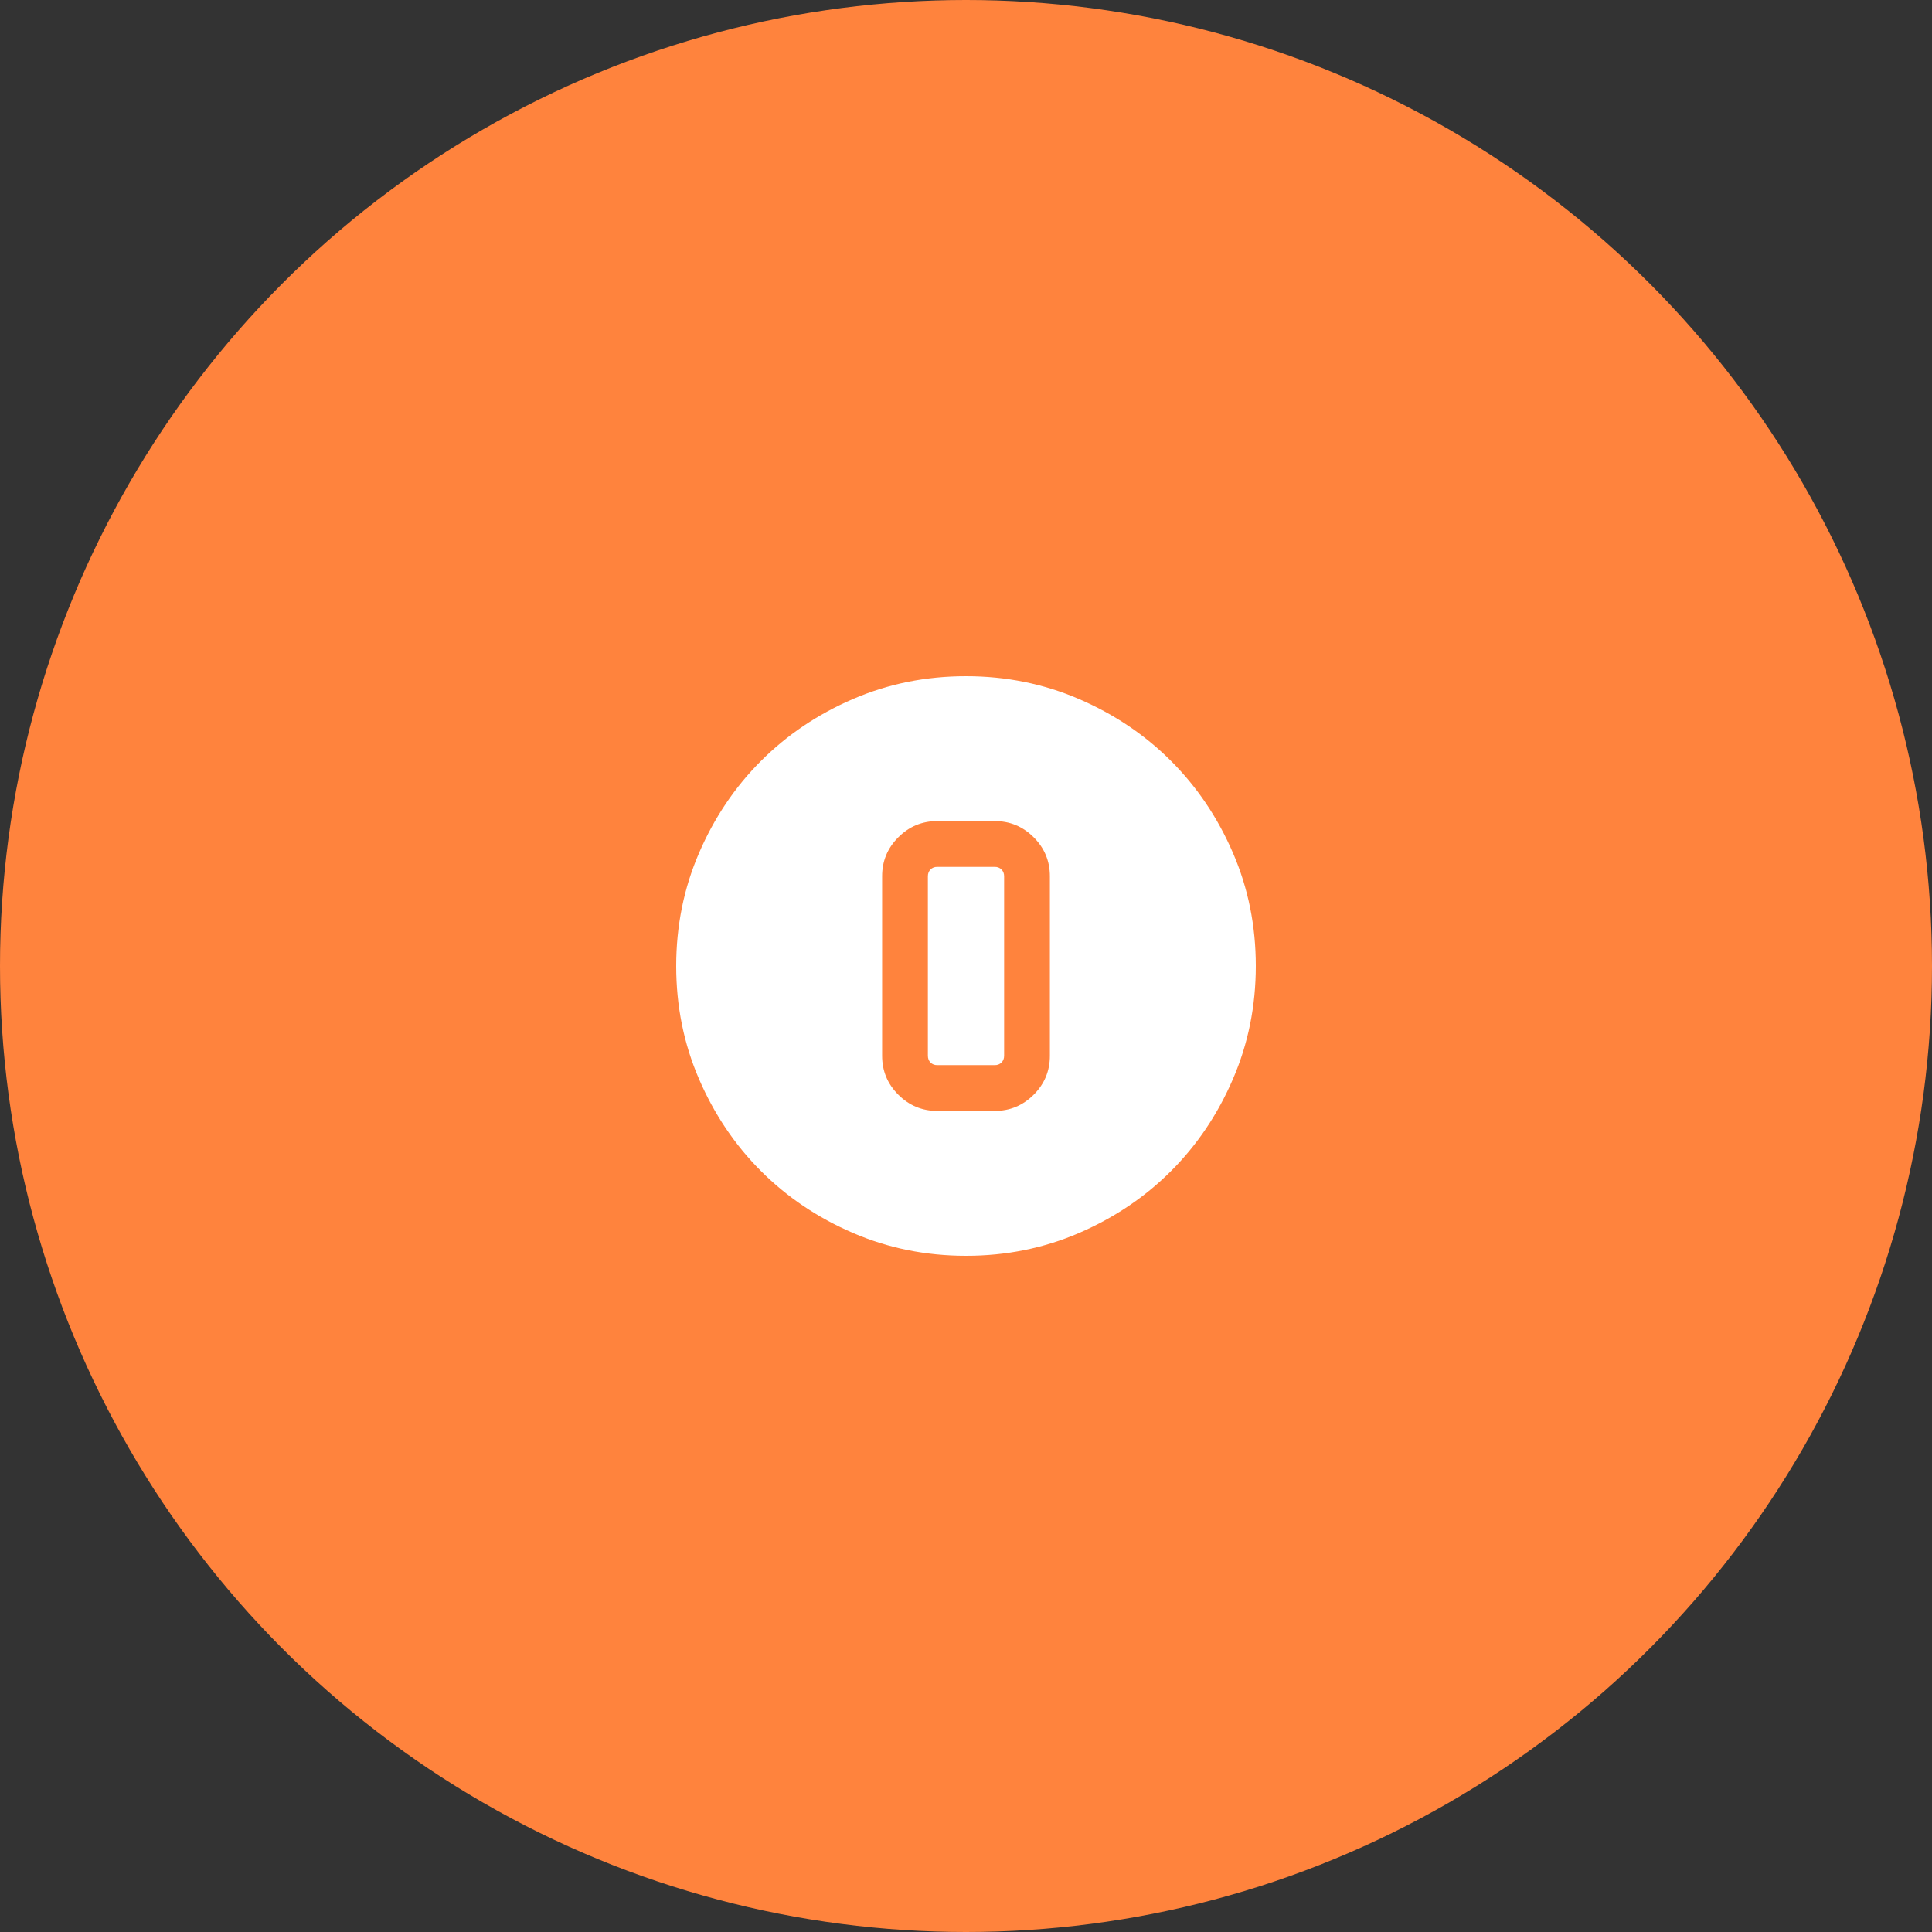
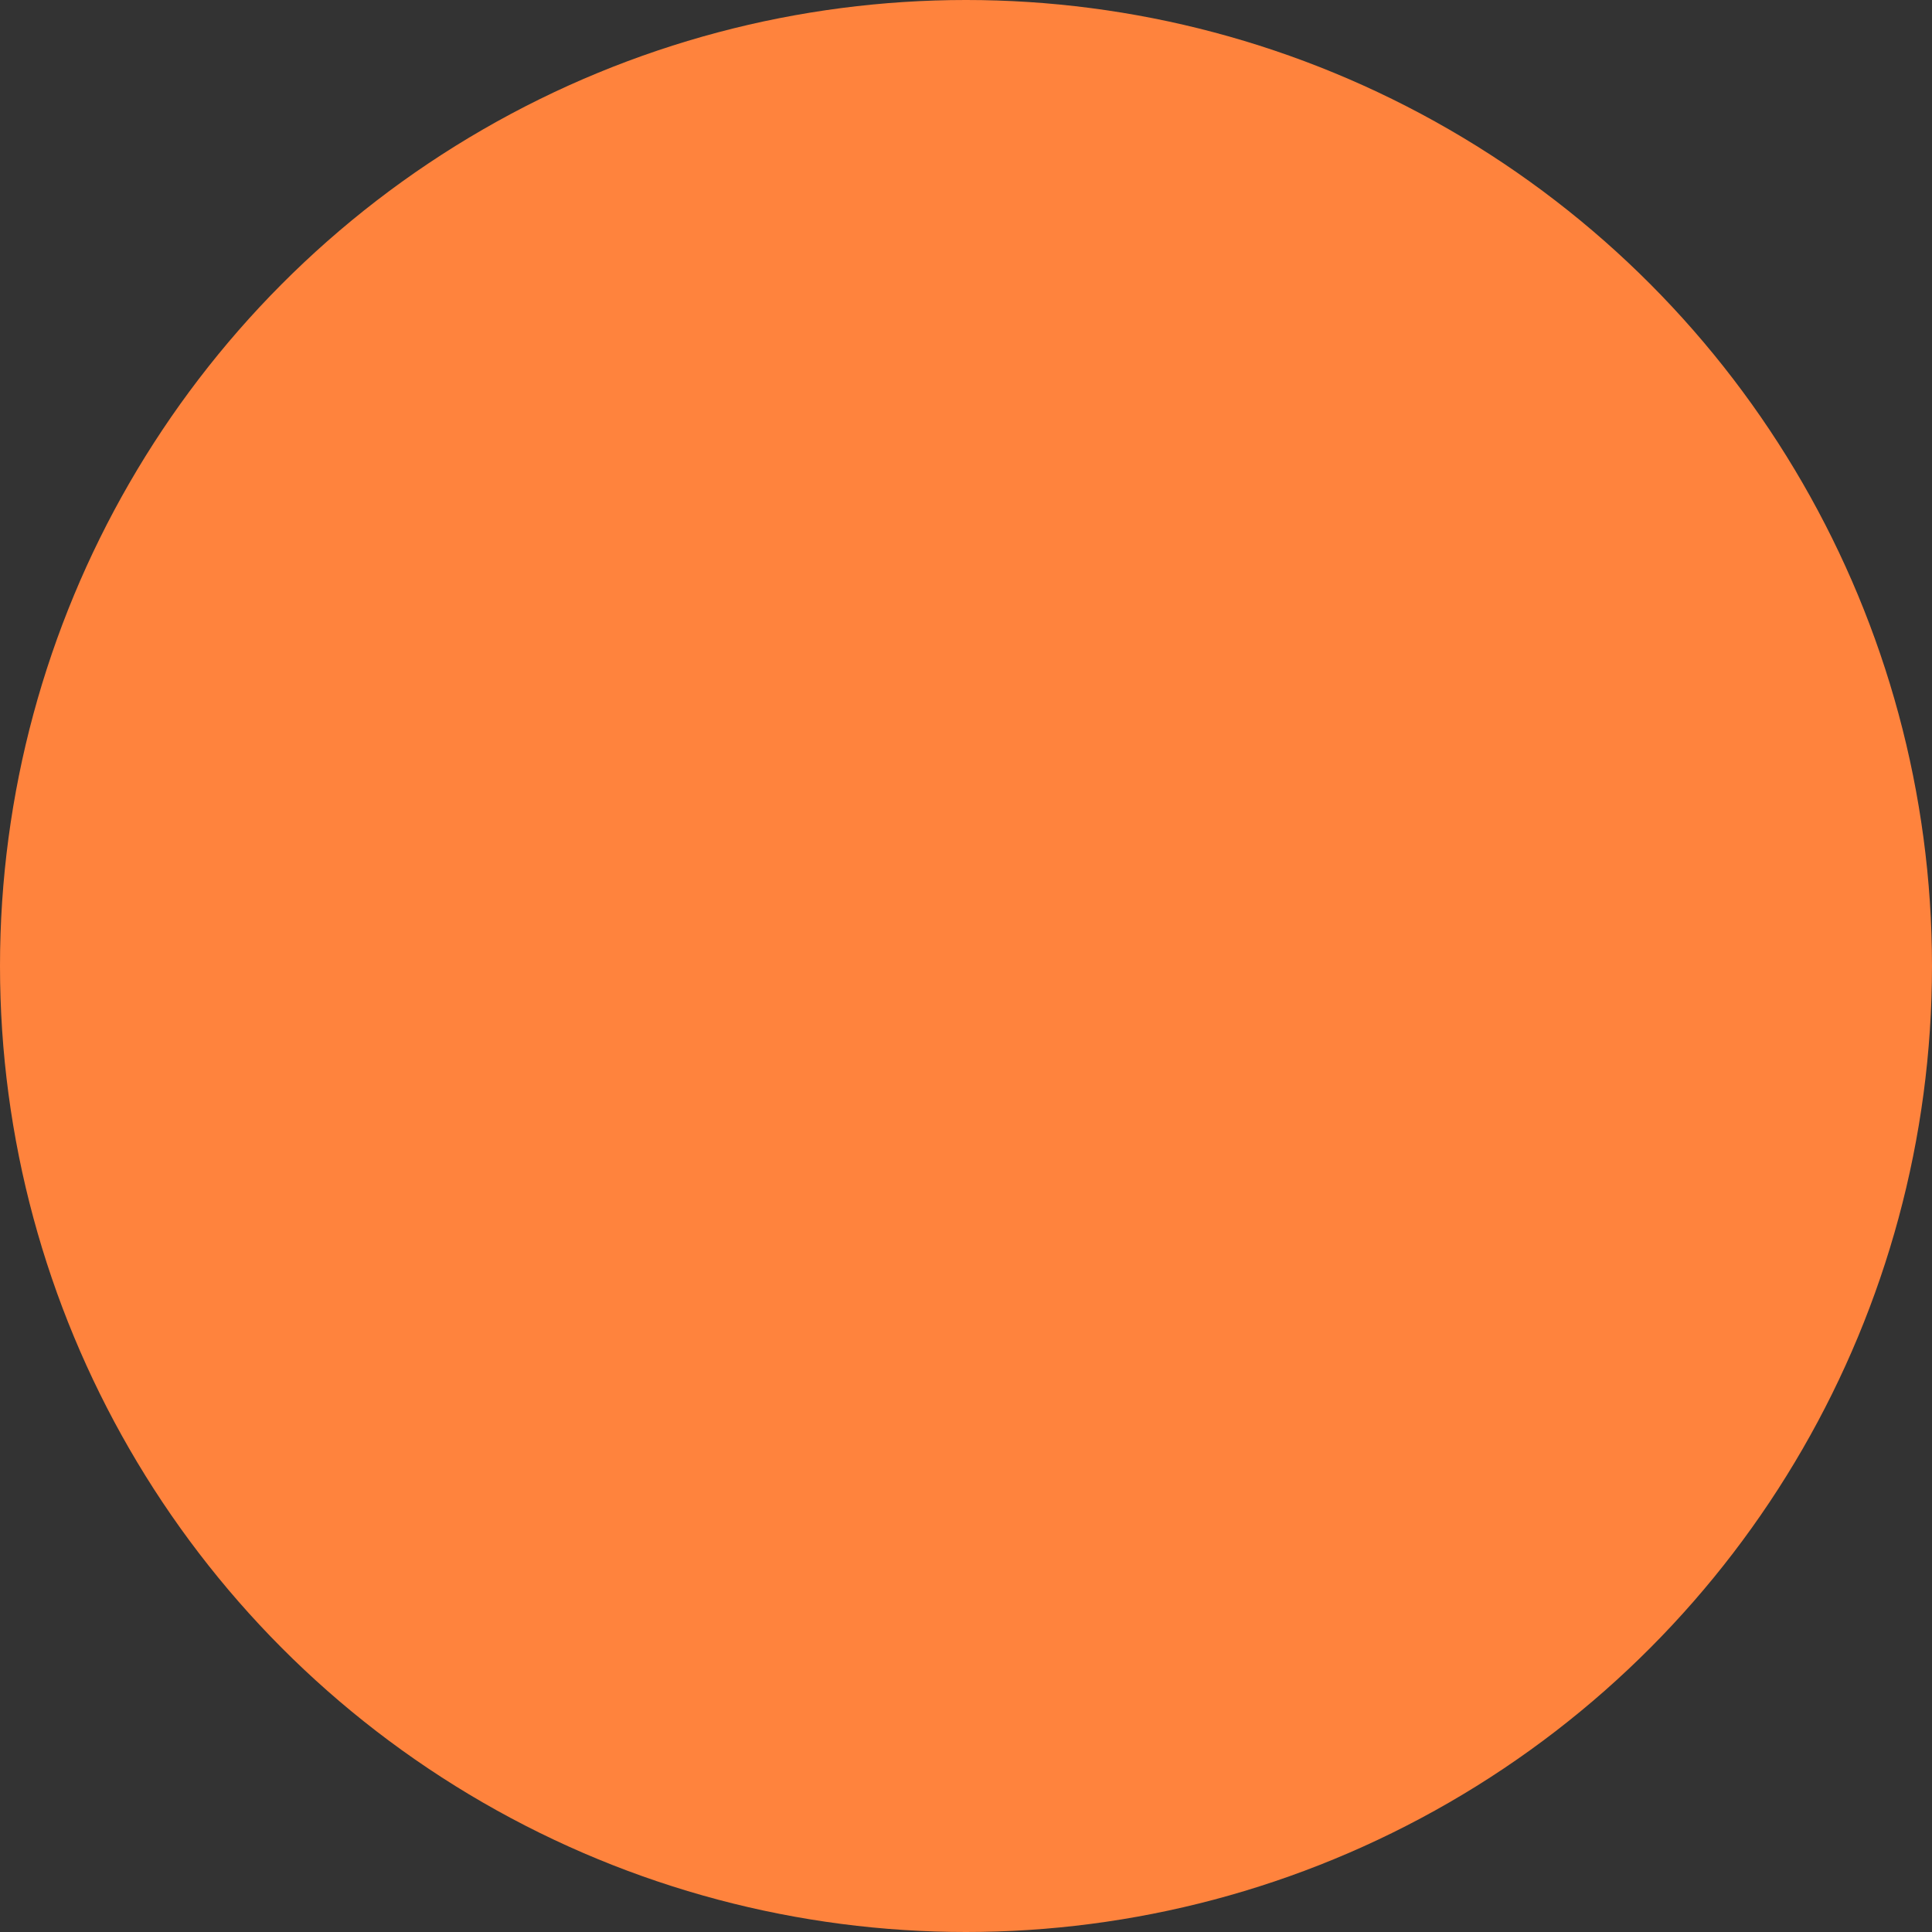
<svg xmlns="http://www.w3.org/2000/svg" width="60" height="60" viewBox="0 0 60 60" fill="none">
  <rect x="0" y="0" width="60" height="60" fill="#333333" stroke="none" />
  <circle cx="30" cy="30" r="30" fill="#FF833D" />
-   <path d="M30.002 39C28.757 39 27.587 38.764 26.491 38.291C25.396 37.819 24.443 37.178 23.633 36.368C22.823 35.558 22.182 34.606 21.709 33.511C21.236 32.416 21 31.246 21 30.002C21 28.757 21.236 27.587 21.709 26.491C22.181 25.396 22.822 24.443 23.632 23.633C24.442 22.823 25.394 22.182 26.489 21.709C27.584 21.236 28.754 21 29.998 21C31.243 21 32.413 21.236 33.508 21.709C34.604 22.181 35.557 22.822 36.367 23.632C37.177 24.442 37.818 25.394 38.291 26.489C38.764 27.584 39 28.754 39 29.998C39 31.243 38.764 32.413 38.291 33.508C37.819 34.604 37.178 35.557 36.368 36.367C35.558 37.177 34.606 37.818 33.511 38.291C32.416 38.764 31.246 39 30.002 39ZM29.107 34.5H30.893C31.364 34.5 31.767 34.332 32.102 33.997C32.438 33.662 32.605 33.258 32.605 32.787V27.213C32.605 26.742 32.438 26.338 32.102 26.003C31.767 25.668 31.364 25.5 30.893 25.5H29.107C28.636 25.5 28.233 25.668 27.898 26.003C27.562 26.338 27.395 26.742 27.395 27.213V32.787C27.395 33.258 27.562 33.662 27.898 33.997C28.233 34.332 28.636 34.5 29.107 34.5ZM29.107 26.921H30.893C30.978 26.921 31.048 26.948 31.102 27.003C31.157 27.058 31.184 27.128 31.184 27.213V32.787C31.184 32.873 31.157 32.942 31.102 32.997C31.048 33.052 30.978 33.079 30.893 33.079H29.107C29.022 33.079 28.952 33.052 28.898 32.997C28.843 32.942 28.816 32.873 28.816 32.787V27.213C28.816 27.128 28.843 27.058 28.898 27.003C28.952 26.948 29.022 26.921 29.107 26.921Z" fill="white" />
</svg>